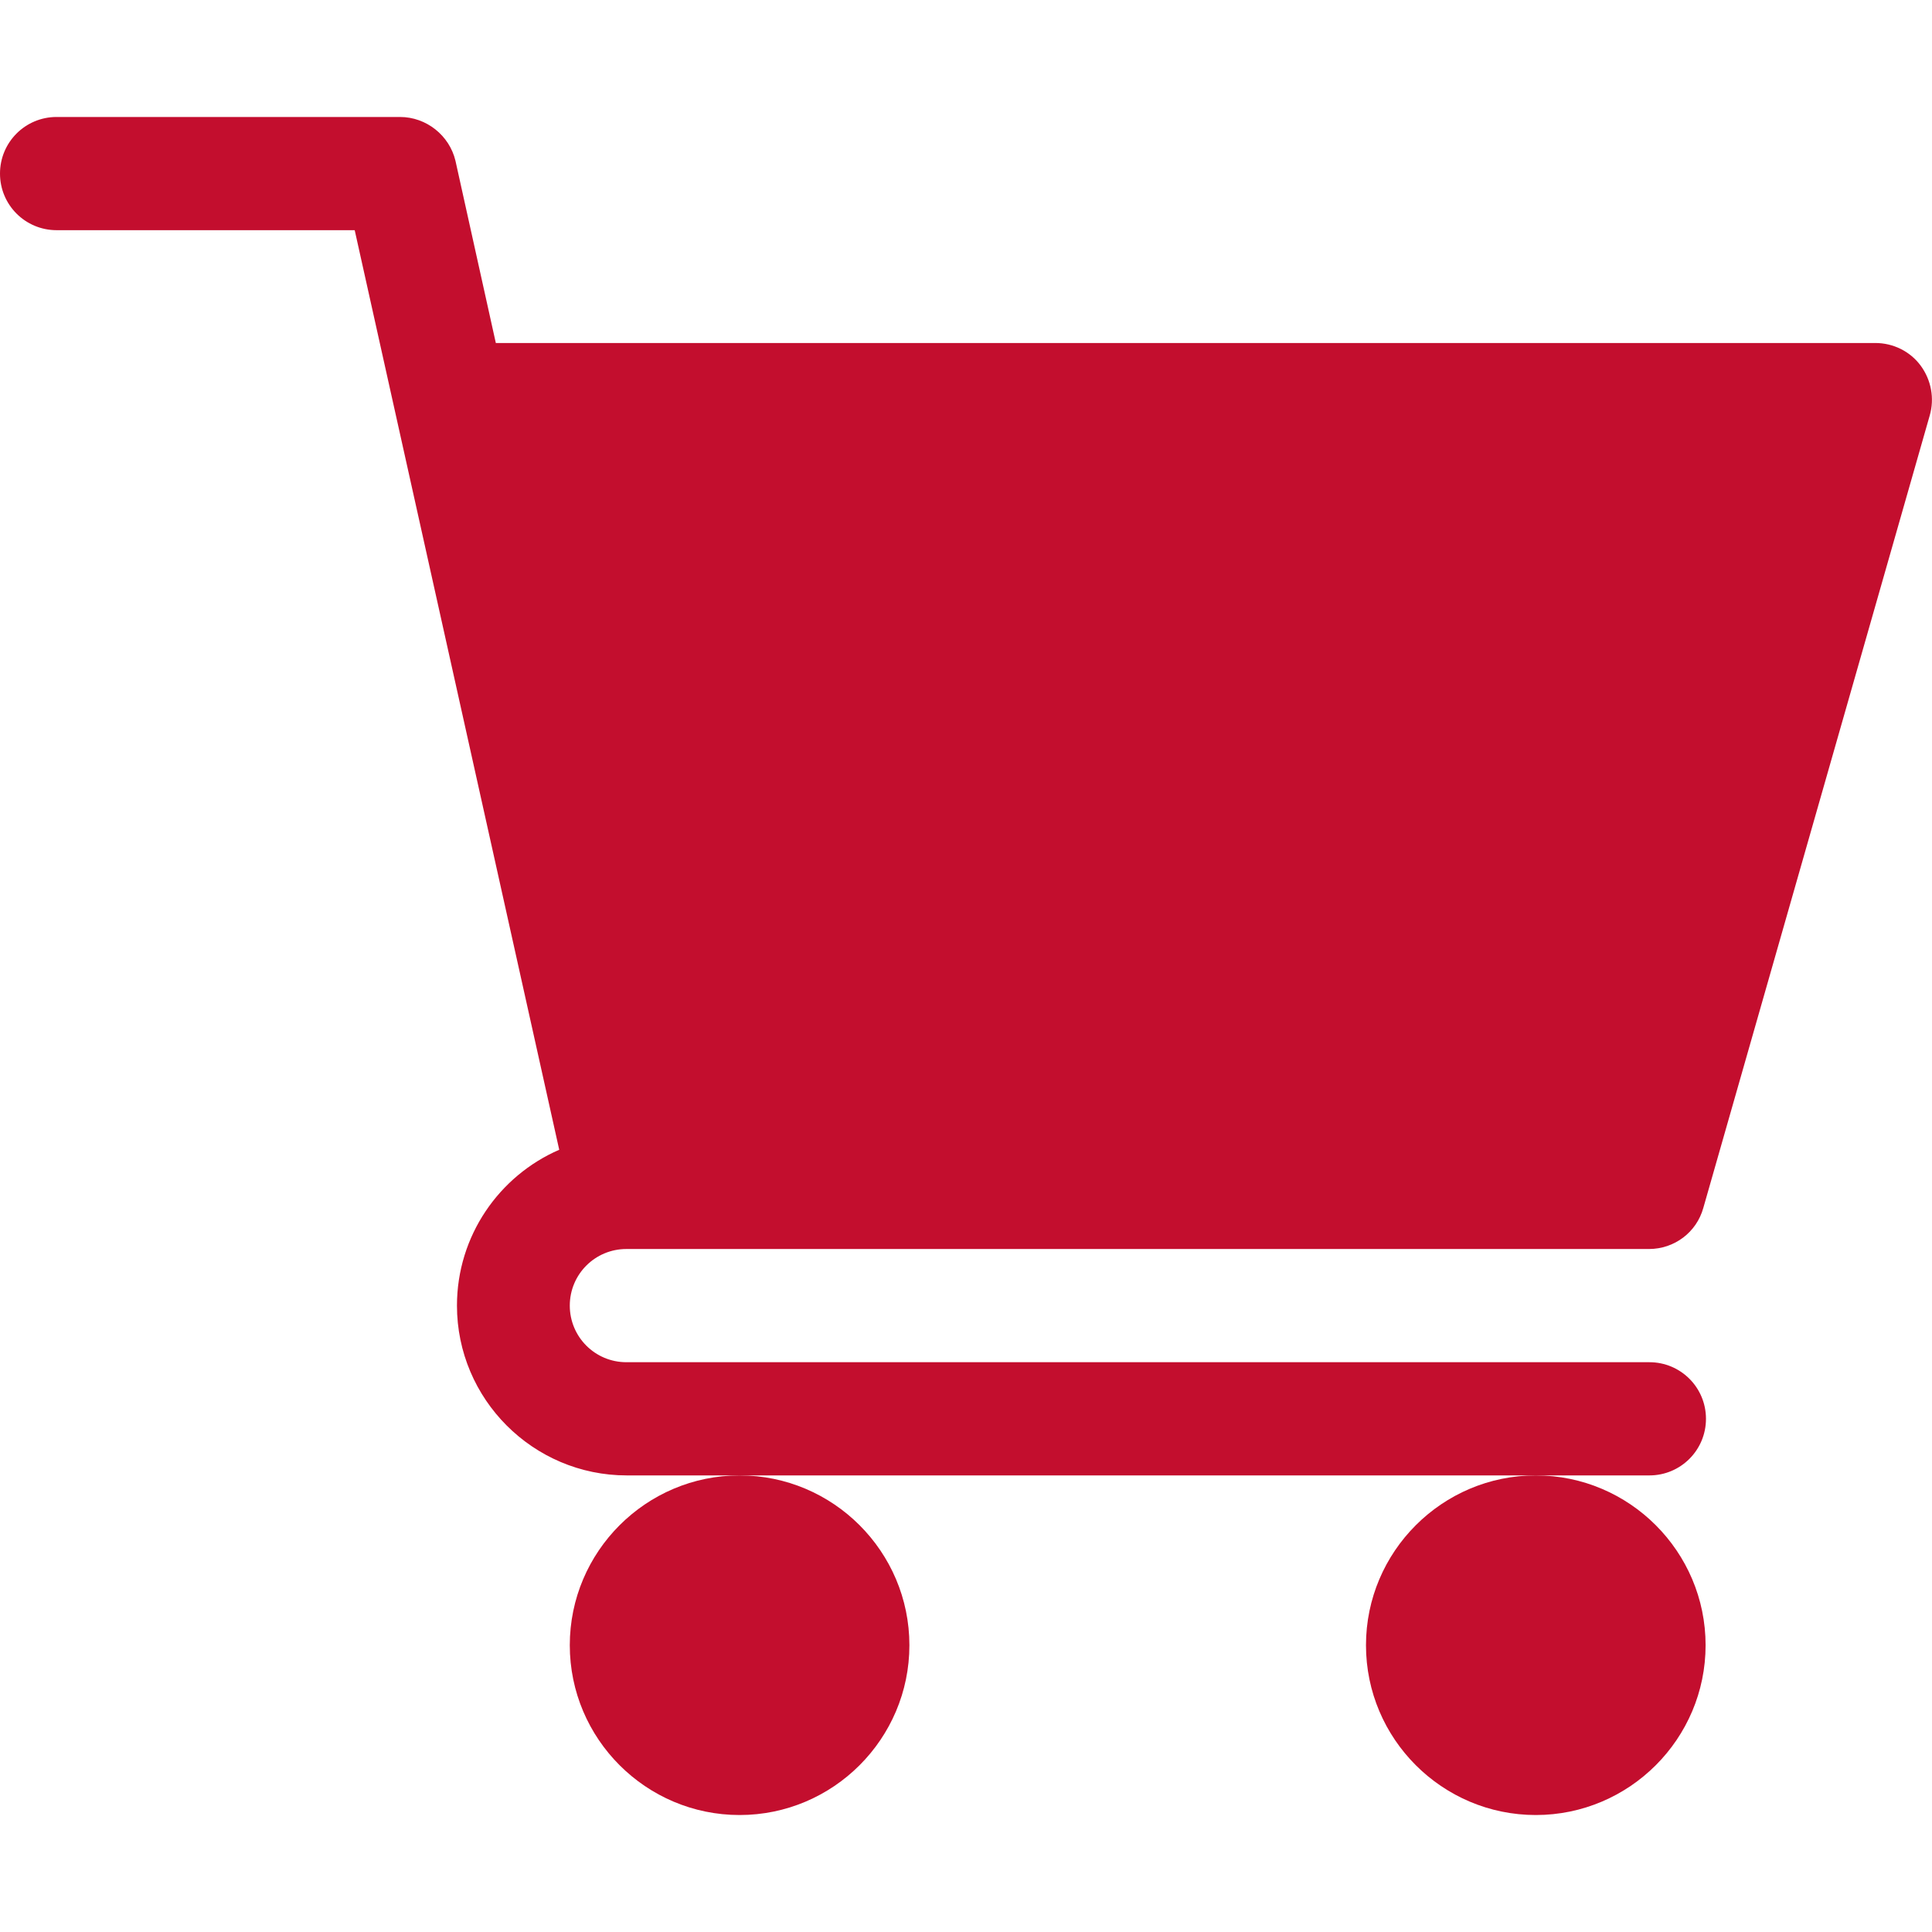
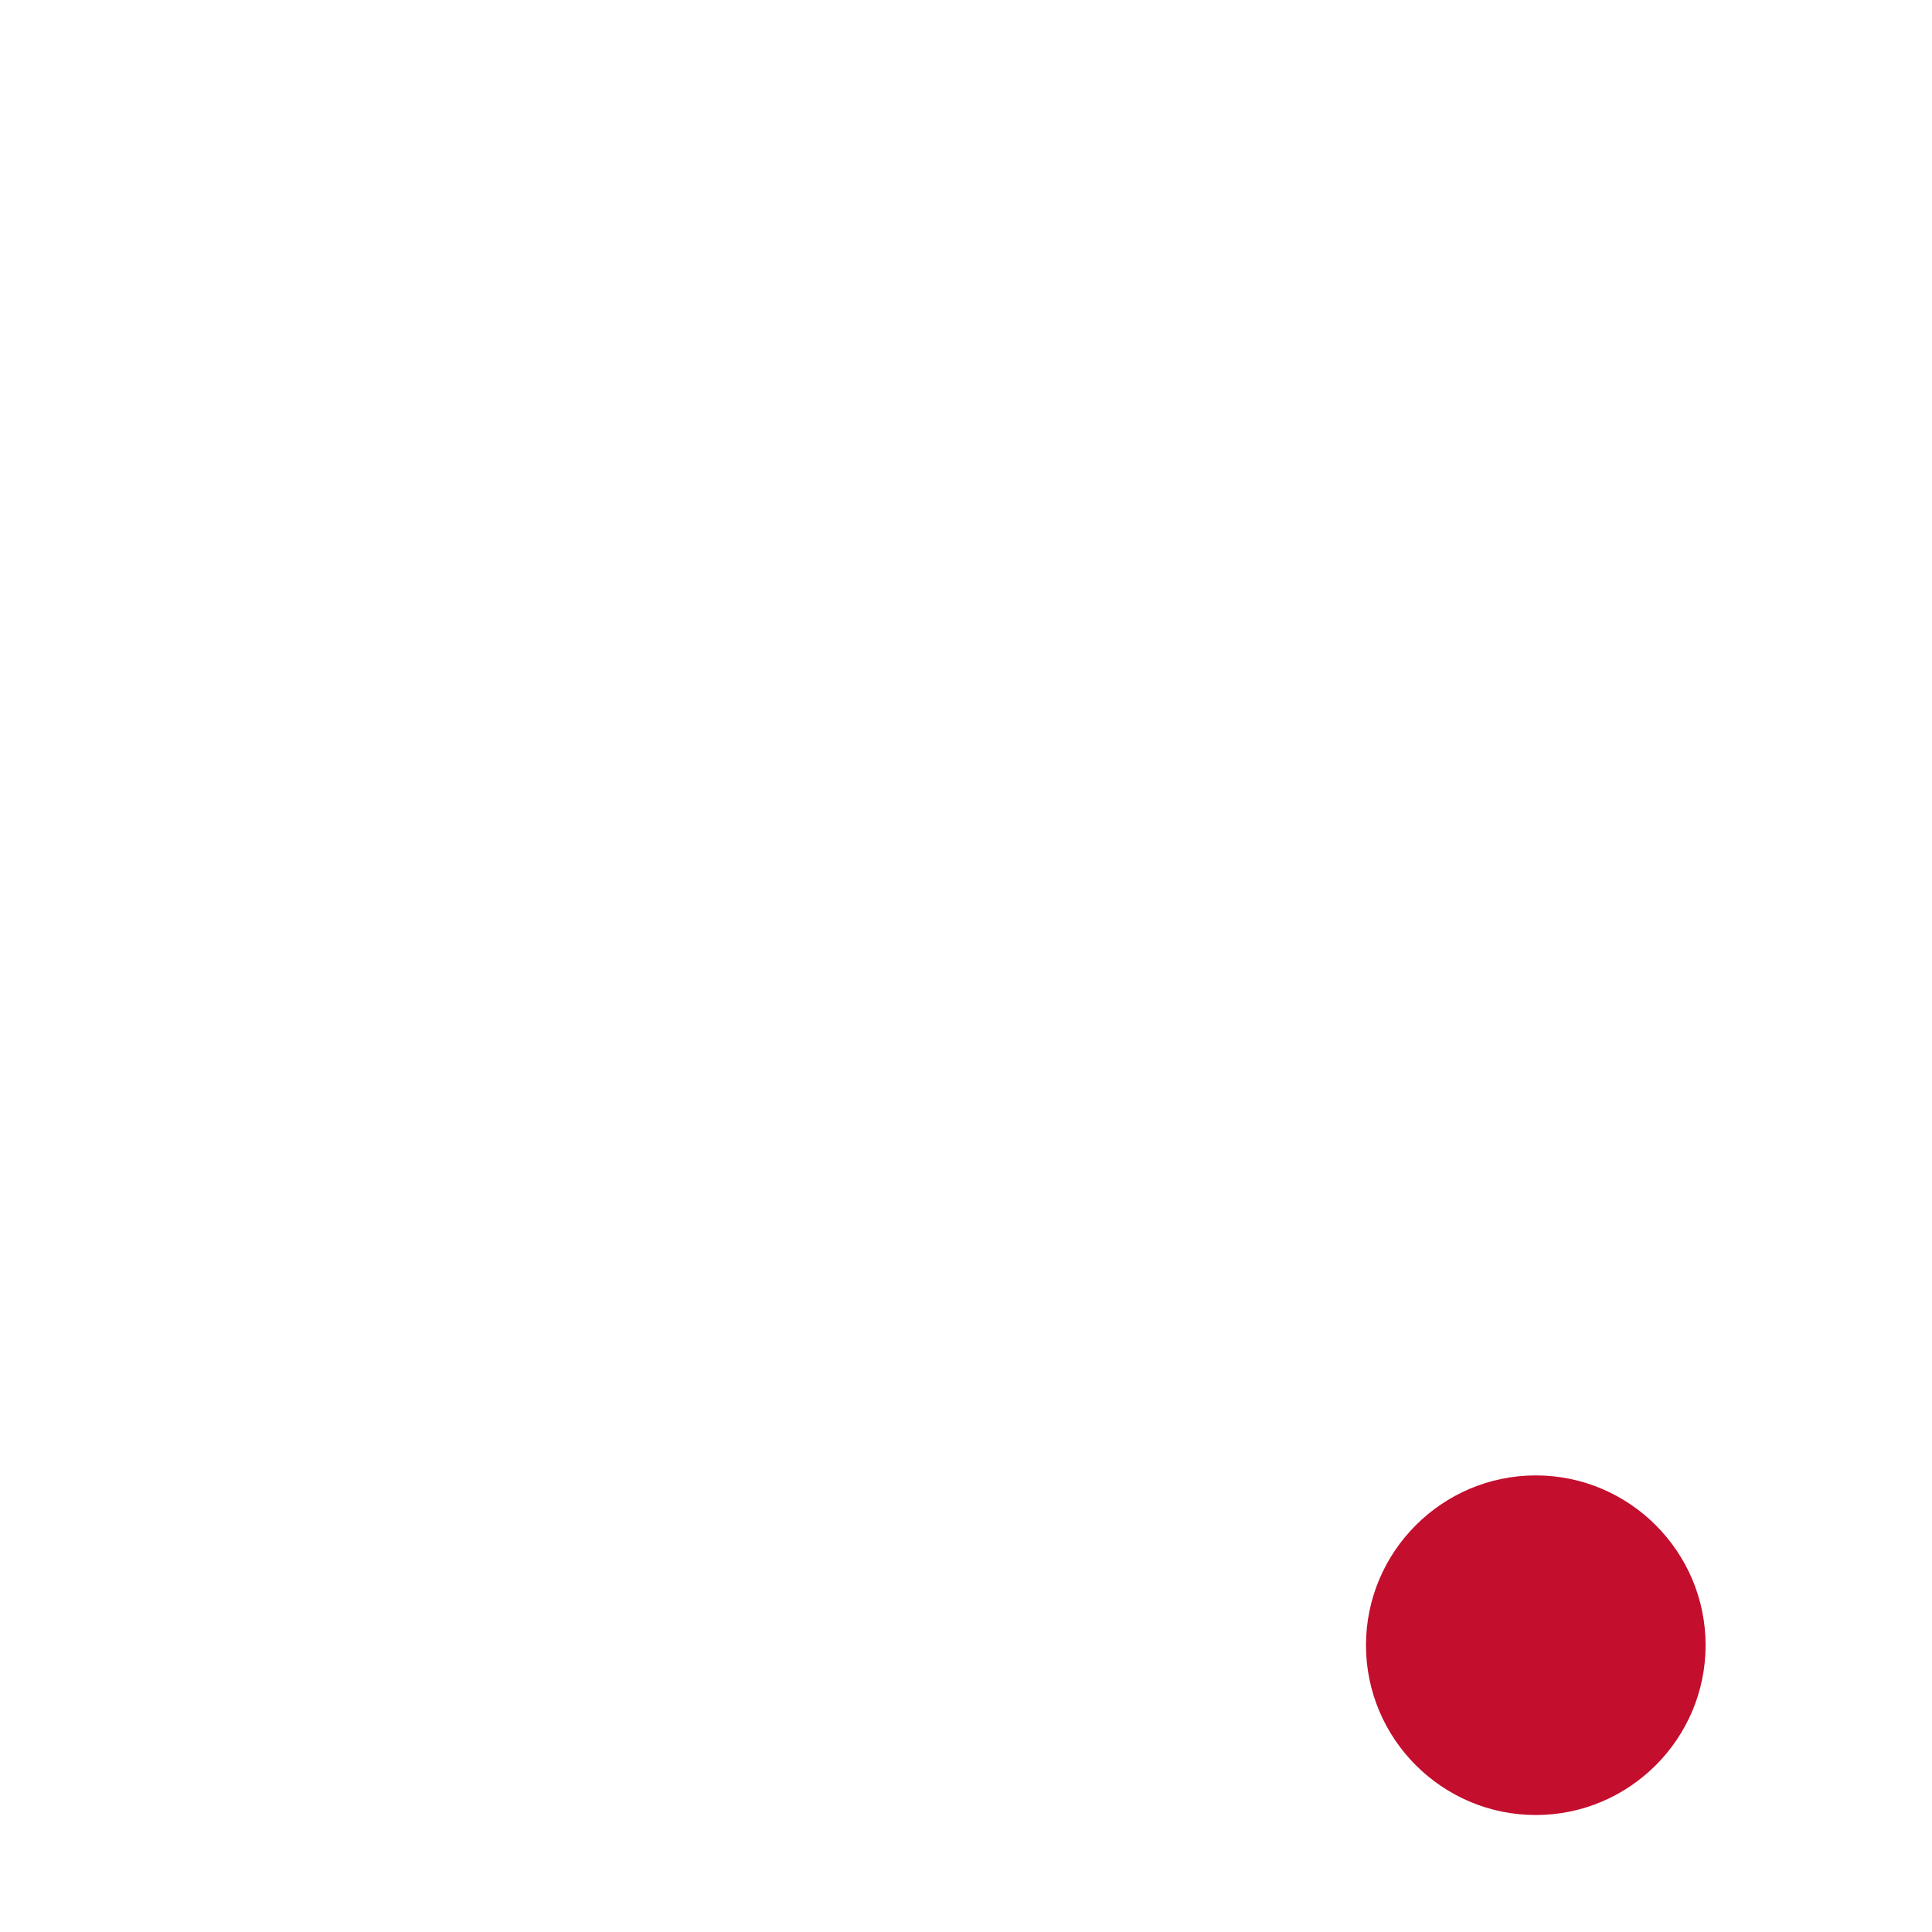
<svg xmlns="http://www.w3.org/2000/svg" version="1.1" id="圖層_1" x="0px" y="0px" viewBox="0 0 512 512" style="enable-background:new 0 0 512 512;" xml:space="preserve">
  <style type="text/css">
	.st0{fill:#C30E2E;}
</style>
-   <path class="st0" d="M166,331h271c6.7,0,12.6-4.4,14.4-10.9l60-210c1.3-4.5,0.4-9.4-2.4-13.2c-2.8-3.8-7.3-6-12-6H131.4l-10.7-48.3  C119.1,35.9,113,31,106,31H15C6.7,31,0,37.7,0,46c0,8.3,6.7,15,15,15h79l54.2,243.7c-15.9,6.9-27.1,22.8-27.1,41.3  c0,24.8,20.2,45,45,45h271c8.3,0,15-6.7,15-15c0-8.3-6.7-15-15-15H166c-8.3,0-15-6.7-15-15S157.7,331,166,331z" />
-   <path class="st0" d="M151,436c0,24.8,20.2,45,45,45c24.8,0,45-20.2,45-45c0-24.8-20.2-45-45-45C171.2,391,151,411.2,151,436z" />
  <path class="st0" d="M362,436c0,24.8,20.2,45,45,45c24.8,0,45-20.2,45-45c0-24.8-20.2-45-45-45C382.2,391,362,411.2,362,436z" />
</svg>